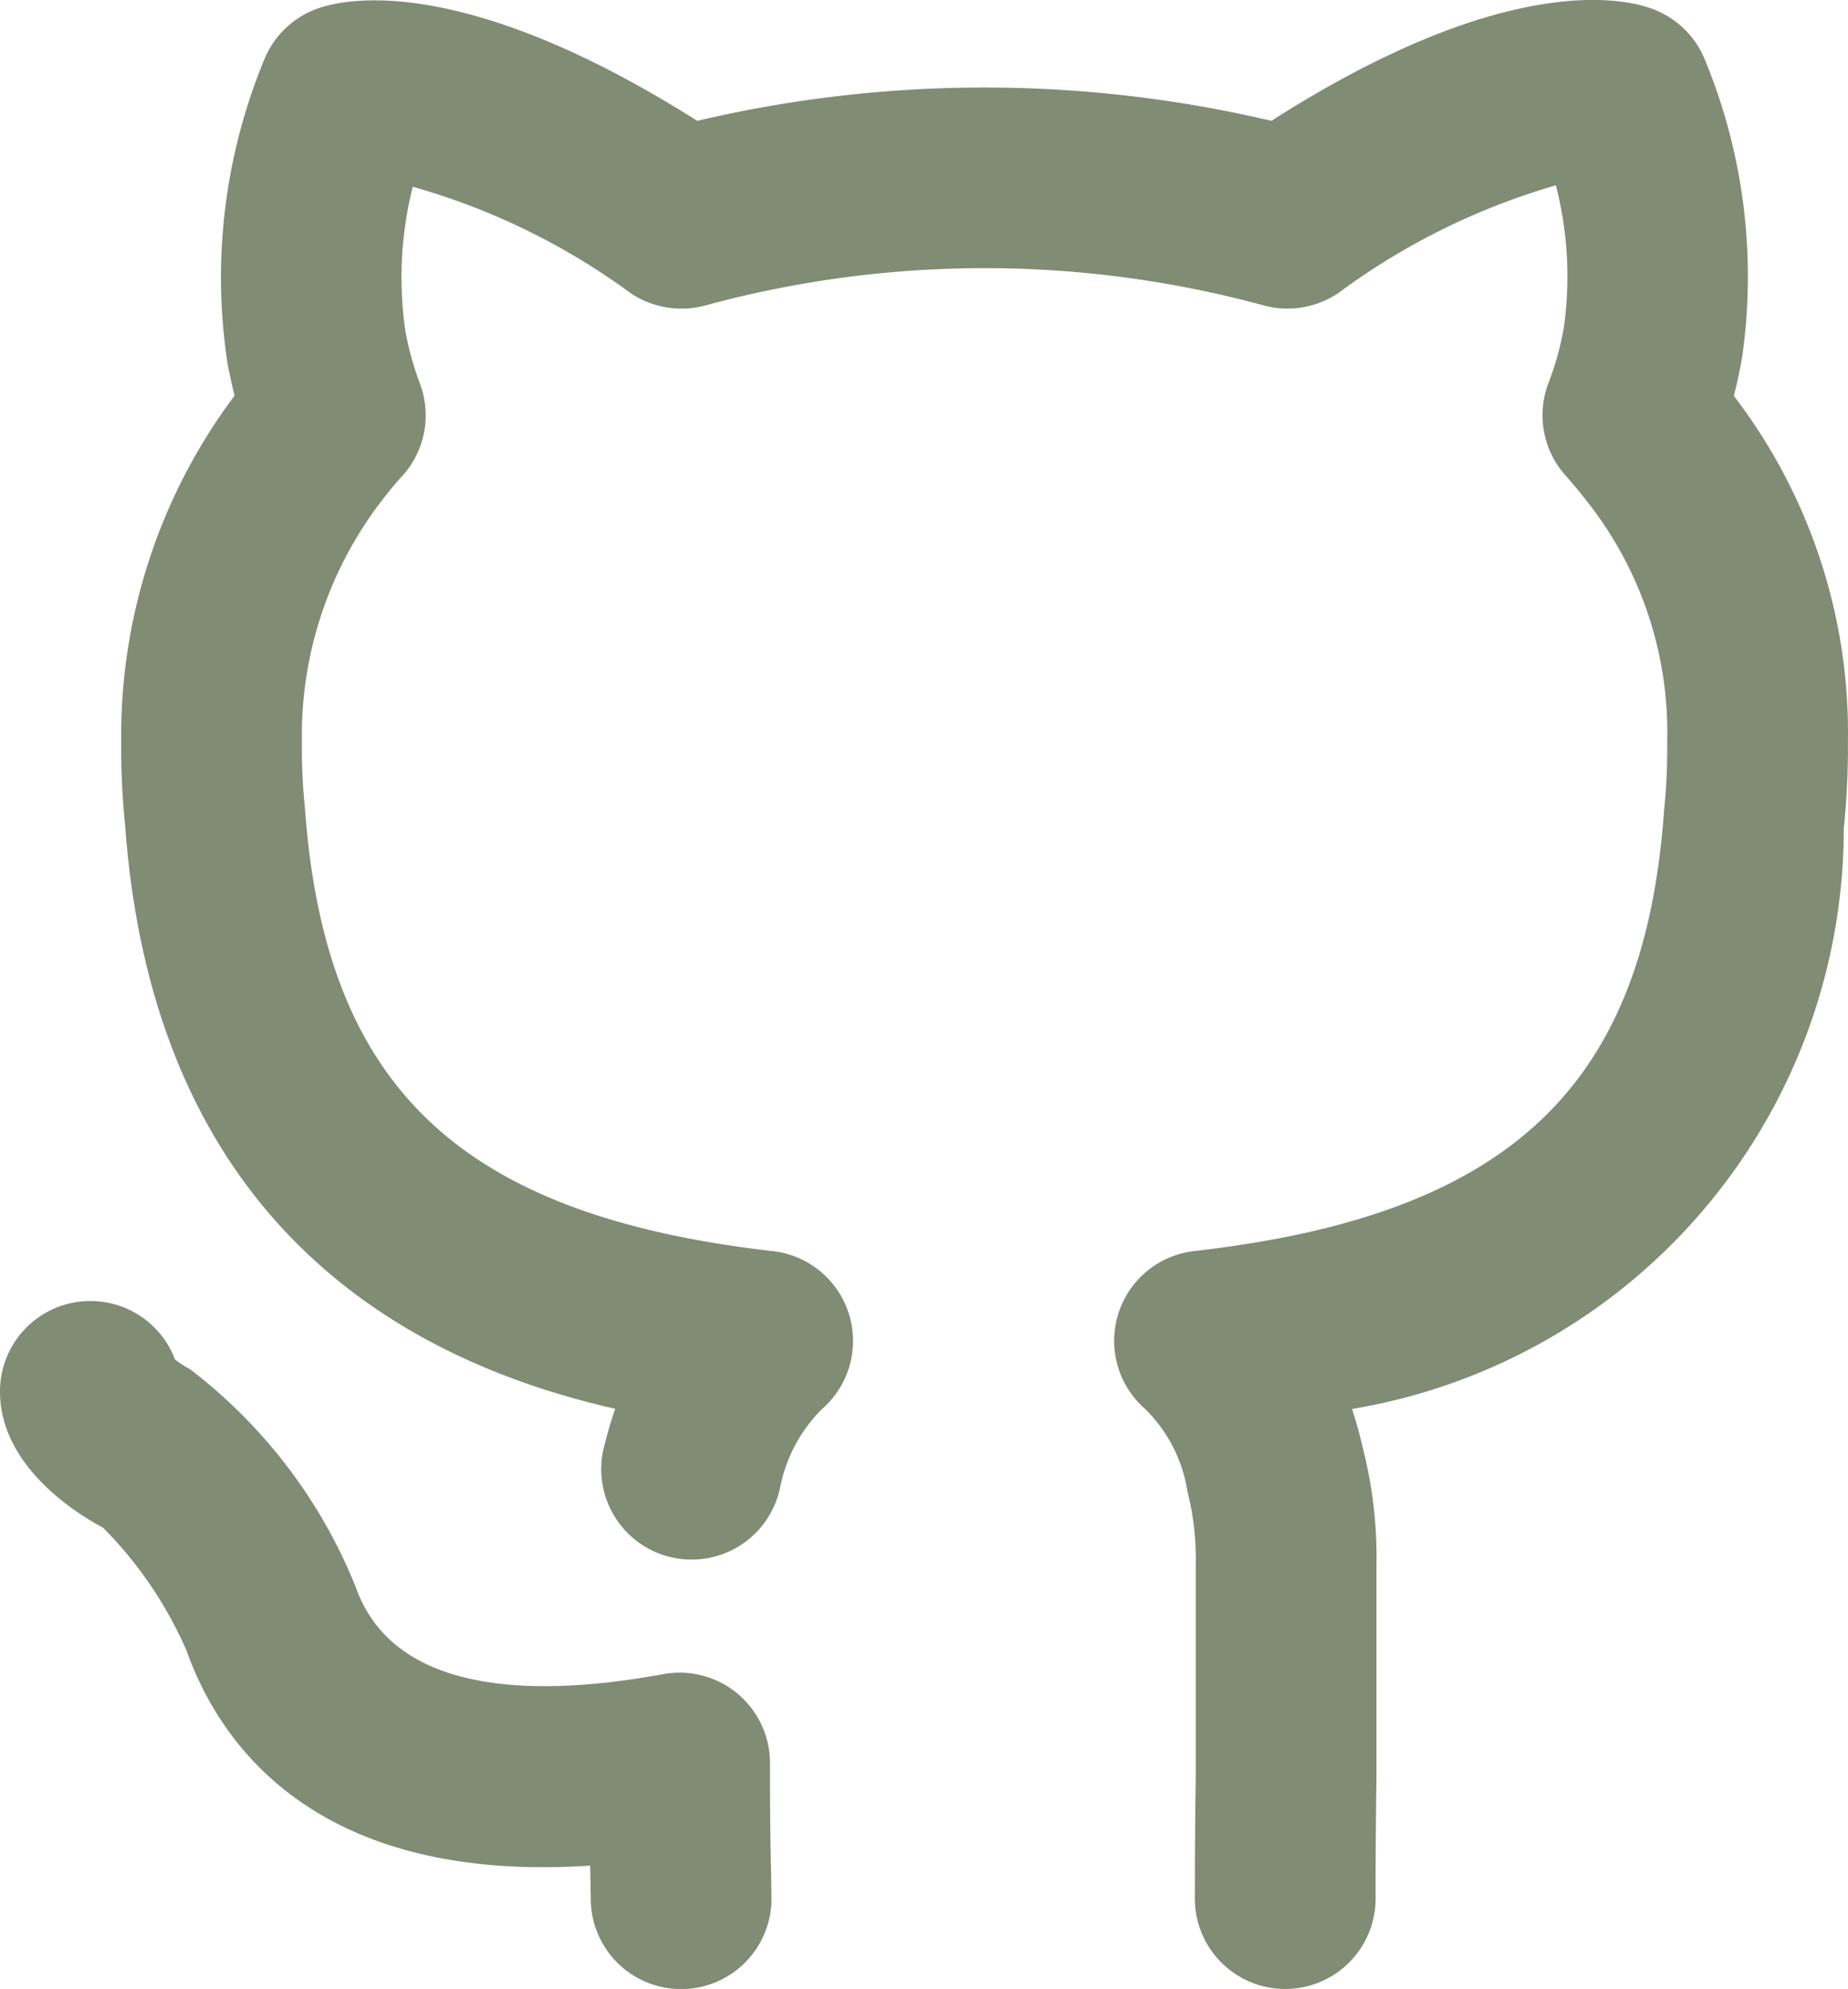
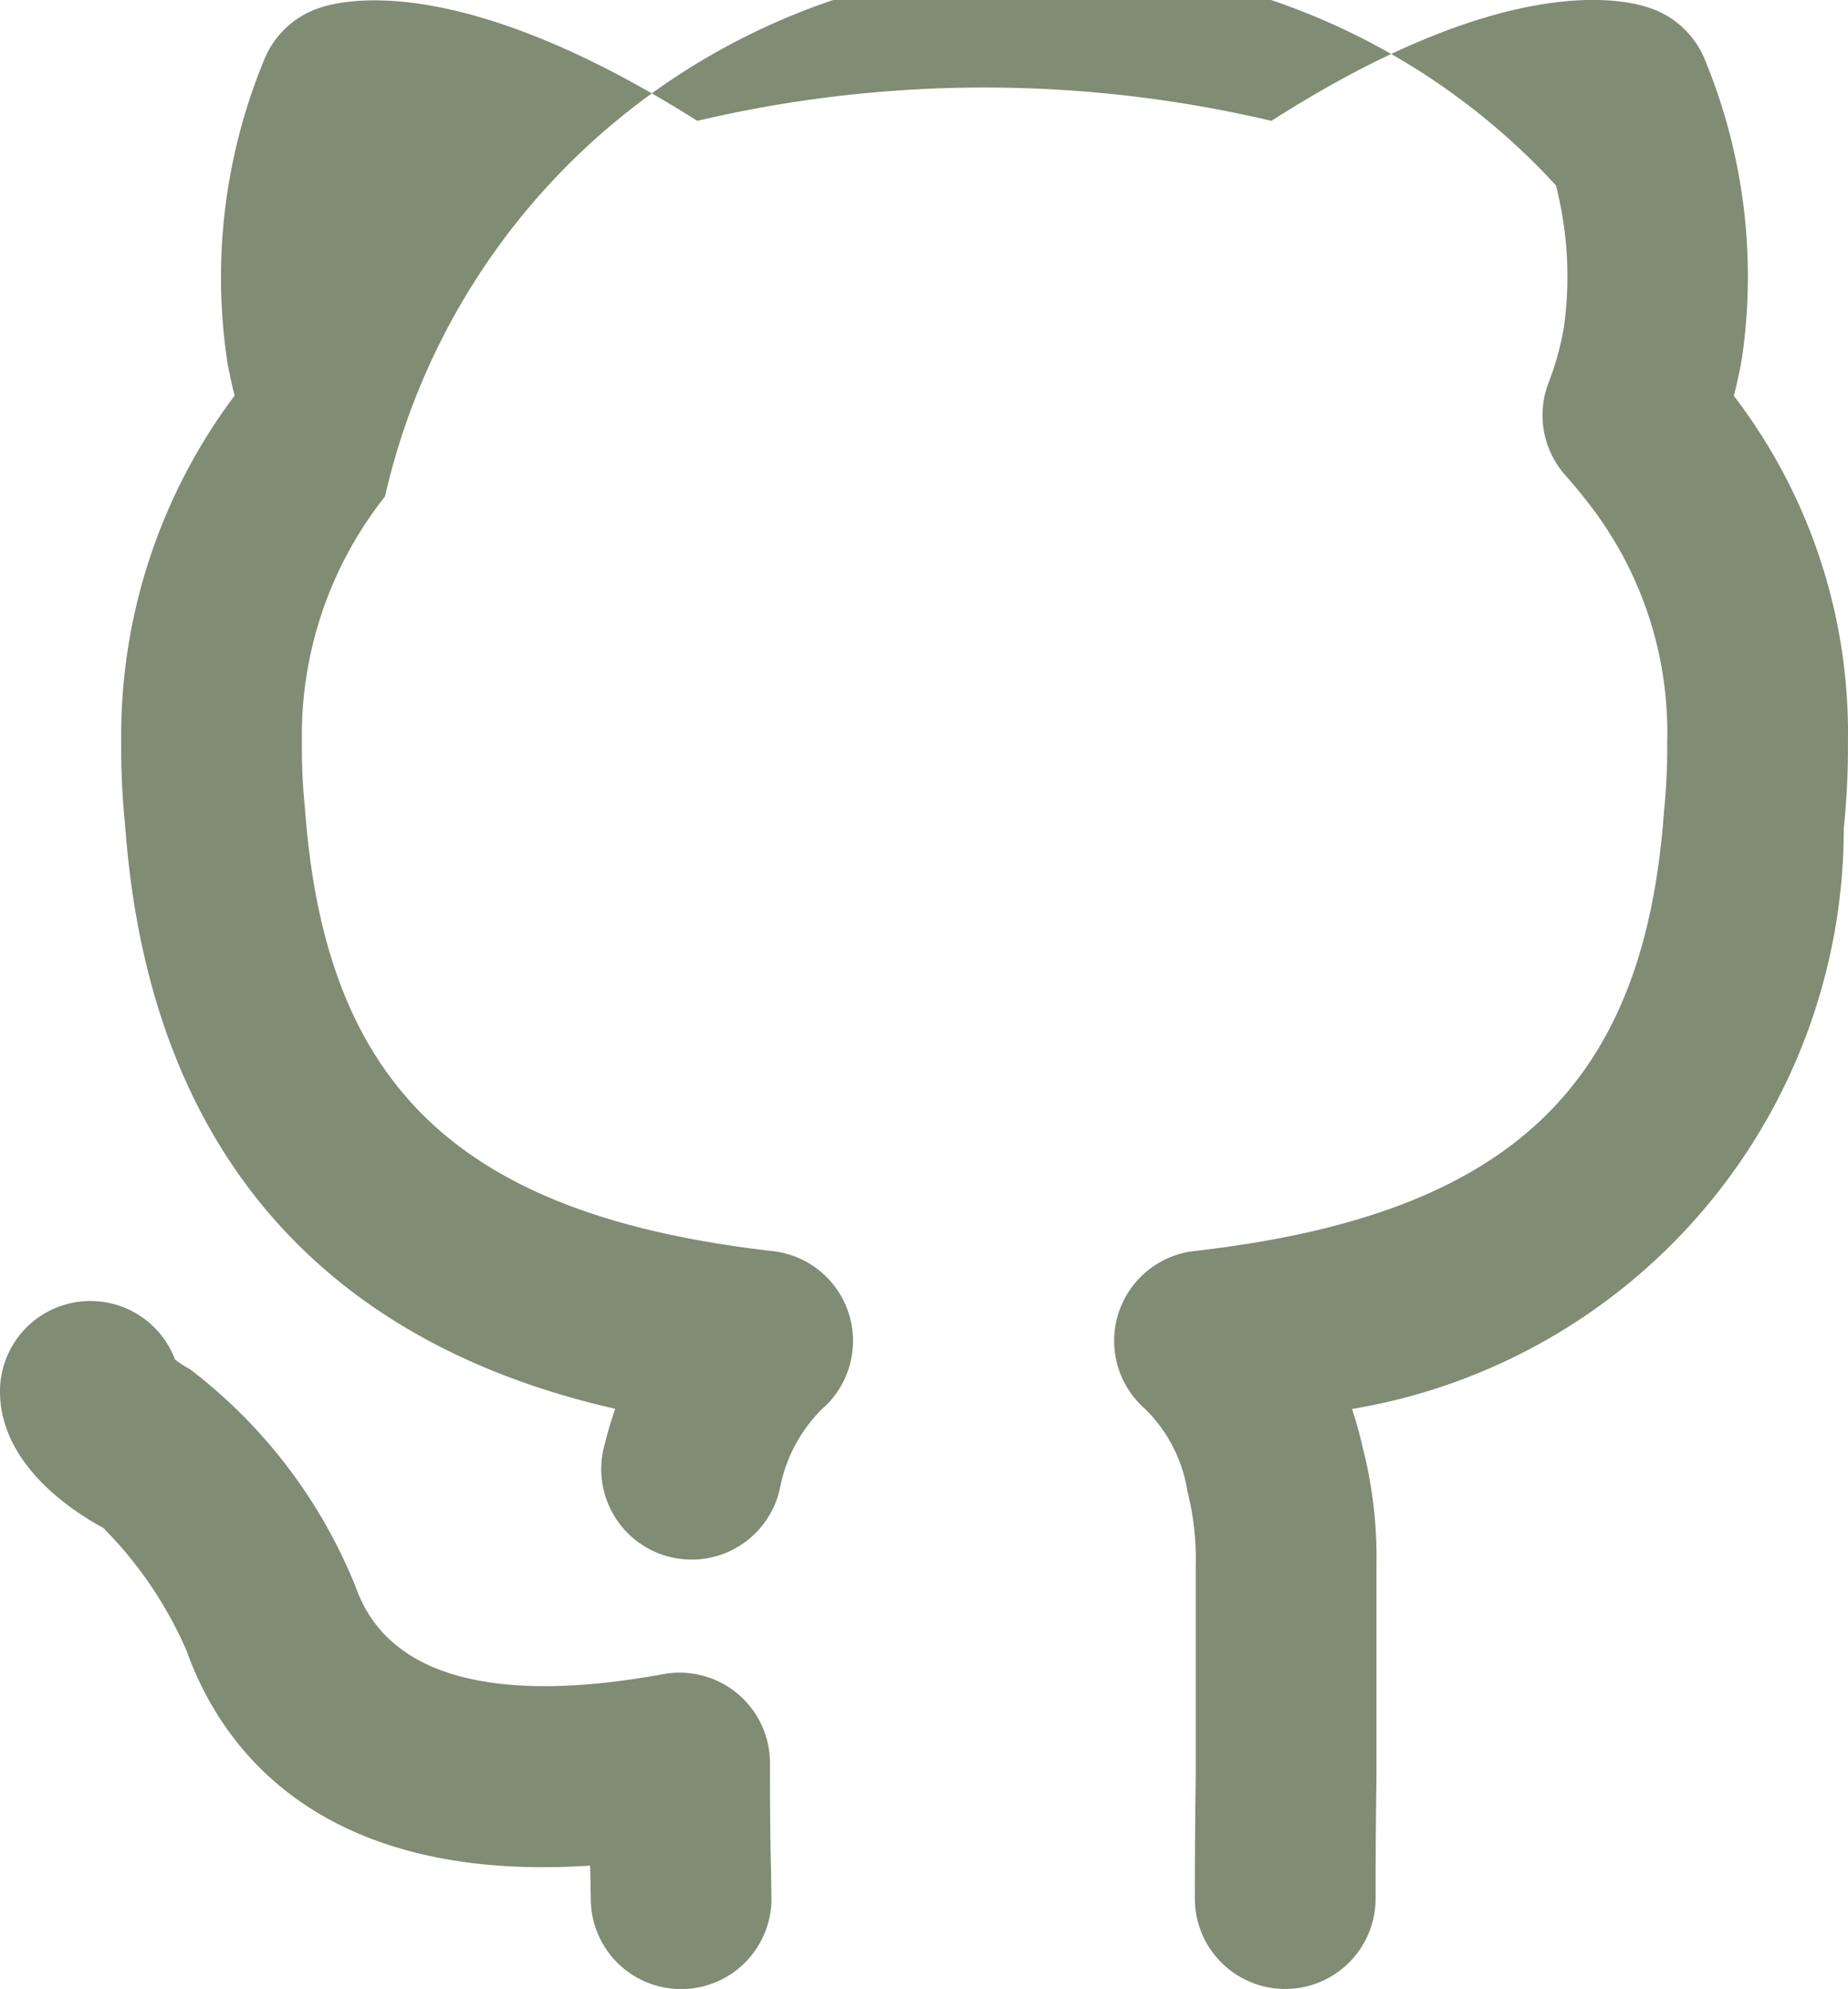
<svg xmlns="http://www.w3.org/2000/svg" width="56.886" height="61.208" viewBox="0 0 56.886 61.208">
  <defs>
    <style>.a{fill:#808c73;}</style>
  </defs>
-   <path class="a" d="M25.251,55.252a2.782,2.782,0,0,0-3.285-2.735c-3.641.668-8.238.769-9.461-2.665A15.875,15.875,0,0,0,7.4,43.135a3.34,3.34,0,0,1-.463-.3,2.781,2.781,0,0,0-2.589-1.8H4.33A2.78,2.78,0,0,0,1.549,43.8c-.011,2.268,2.256,3.721,3.175,4.213A12.352,12.352,0,0,1,7.294,51.8c1.013,2.847,3.958,7.166,12.421,6.609,0,.1.005.19.007.274l.012.744a2.781,2.781,0,1,0,5.563,0l-.014-.886C25.27,58.011,25.251,57.248,25.251,55.252Zm29.67-42.072c.088-.348.175-.733.251-1.168a17.462,17.462,0,0,0-1.135-9.159,2.787,2.787,0,0,0-1.713-1.613C51.334.9,47.678.247,40.686,4.716a38.577,38.577,0,0,0-17.673,0C16.05.313,12.413.91,11.432,1.225A2.774,2.774,0,0,0,9.676,2.85a17.524,17.524,0,0,0-1.122,9.336c.068.356.141.685.217.986A17.438,17.438,0,0,0,5.28,23.822,23.425,23.425,0,0,0,5.4,26.386c.929,12.8,9.273,16.645,15.087,17.965-.121.348-.231.72-.329,1.114a2.782,2.782,0,1,0,5.4,1.331,4.668,4.668,0,0,1,1.3-2.442A2.78,2.78,0,0,0,25.342,39.5c-9.607-1.1-13.778-5.011-14.406-13.625a18.387,18.387,0,0,1-.094-2.053A11.843,11.843,0,0,1,13.4,16.276a8.4,8.4,0,0,1,.545-.644,2.781,2.781,0,0,0,.523-2.849,9.423,9.423,0,0,1-.432-1.546,11.386,11.386,0,0,1,.219-4.493,20.979,20.979,0,0,1,6.717,3.281,2.806,2.806,0,0,0,2.3.369,32.758,32.758,0,0,1,17.17,0,2.8,2.8,0,0,0,2.31-.383A21.061,21.061,0,0,1,49.443,6.7a11.236,11.236,0,0,1,.243,4.389,8.915,8.915,0,0,1-.47,1.69,2.781,2.781,0,0,0,.523,2.849c.215.242.429.5.622.747a11.465,11.465,0,0,1,2.509,7.443,19.576,19.576,0,0,1-.1,2.162c-.613,8.5-4.8,12.416-14.452,13.516A2.781,2.781,0,0,0,36.8,44.357a4.536,4.536,0,0,1,1.3,2.526,8.513,8.513,0,0,1,.257,2.279v6.492c-.027,1.8-.027,3.151-.027,3.77a2.781,2.781,0,0,0,5.563,0c0-.6,0-1.926.027-3.727V49.162a13.578,13.578,0,0,0-.431-3.648,11.838,11.838,0,0,0-.323-1.157A18.114,18.114,0,0,0,58.305,26.489a24.188,24.188,0,0,0,.128-2.667A17.052,17.052,0,0,0,54.921,13.18Z" transform="translate(-1.549 -0.997)" />
+   <path class="a" d="M25.251,55.252a2.782,2.782,0,0,0-3.285-2.735c-3.641.668-8.238.769-9.461-2.665A15.875,15.875,0,0,0,7.4,43.135a3.34,3.34,0,0,1-.463-.3,2.781,2.781,0,0,0-2.589-1.8H4.33A2.78,2.78,0,0,0,1.549,43.8c-.011,2.268,2.256,3.721,3.175,4.213A12.352,12.352,0,0,1,7.294,51.8c1.013,2.847,3.958,7.166,12.421,6.609,0,.1.005.19.007.274l.012.744a2.781,2.781,0,1,0,5.563,0l-.014-.886C25.27,58.011,25.251,57.248,25.251,55.252Zm29.67-42.072c.088-.348.175-.733.251-1.168a17.462,17.462,0,0,0-1.135-9.159,2.787,2.787,0,0,0-1.713-1.613C51.334.9,47.678.247,40.686,4.716a38.577,38.577,0,0,0-17.673,0C16.05.313,12.413.91,11.432,1.225A2.774,2.774,0,0,0,9.676,2.85a17.524,17.524,0,0,0-1.122,9.336c.068.356.141.685.217.986A17.438,17.438,0,0,0,5.28,23.822,23.425,23.425,0,0,0,5.4,26.386c.929,12.8,9.273,16.645,15.087,17.965-.121.348-.231.72-.329,1.114a2.782,2.782,0,1,0,5.4,1.331,4.668,4.668,0,0,1,1.3-2.442A2.78,2.78,0,0,0,25.342,39.5c-9.607-1.1-13.778-5.011-14.406-13.625a18.387,18.387,0,0,1-.094-2.053A11.843,11.843,0,0,1,13.4,16.276A21.061,21.061,0,0,1,49.443,6.7a11.236,11.236,0,0,1,.243,4.389,8.915,8.915,0,0,1-.47,1.69,2.781,2.781,0,0,0,.523,2.849c.215.242.429.5.622.747a11.465,11.465,0,0,1,2.509,7.443,19.576,19.576,0,0,1-.1,2.162c-.613,8.5-4.8,12.416-14.452,13.516A2.781,2.781,0,0,0,36.8,44.357a4.536,4.536,0,0,1,1.3,2.526,8.513,8.513,0,0,1,.257,2.279v6.492c-.027,1.8-.027,3.151-.027,3.77a2.781,2.781,0,0,0,5.563,0c0-.6,0-1.926.027-3.727V49.162a13.578,13.578,0,0,0-.431-3.648,11.838,11.838,0,0,0-.323-1.157A18.114,18.114,0,0,0,58.305,26.489a24.188,24.188,0,0,0,.128-2.667A17.052,17.052,0,0,0,54.921,13.18Z" transform="translate(-1.549 -0.997)" />
</svg>